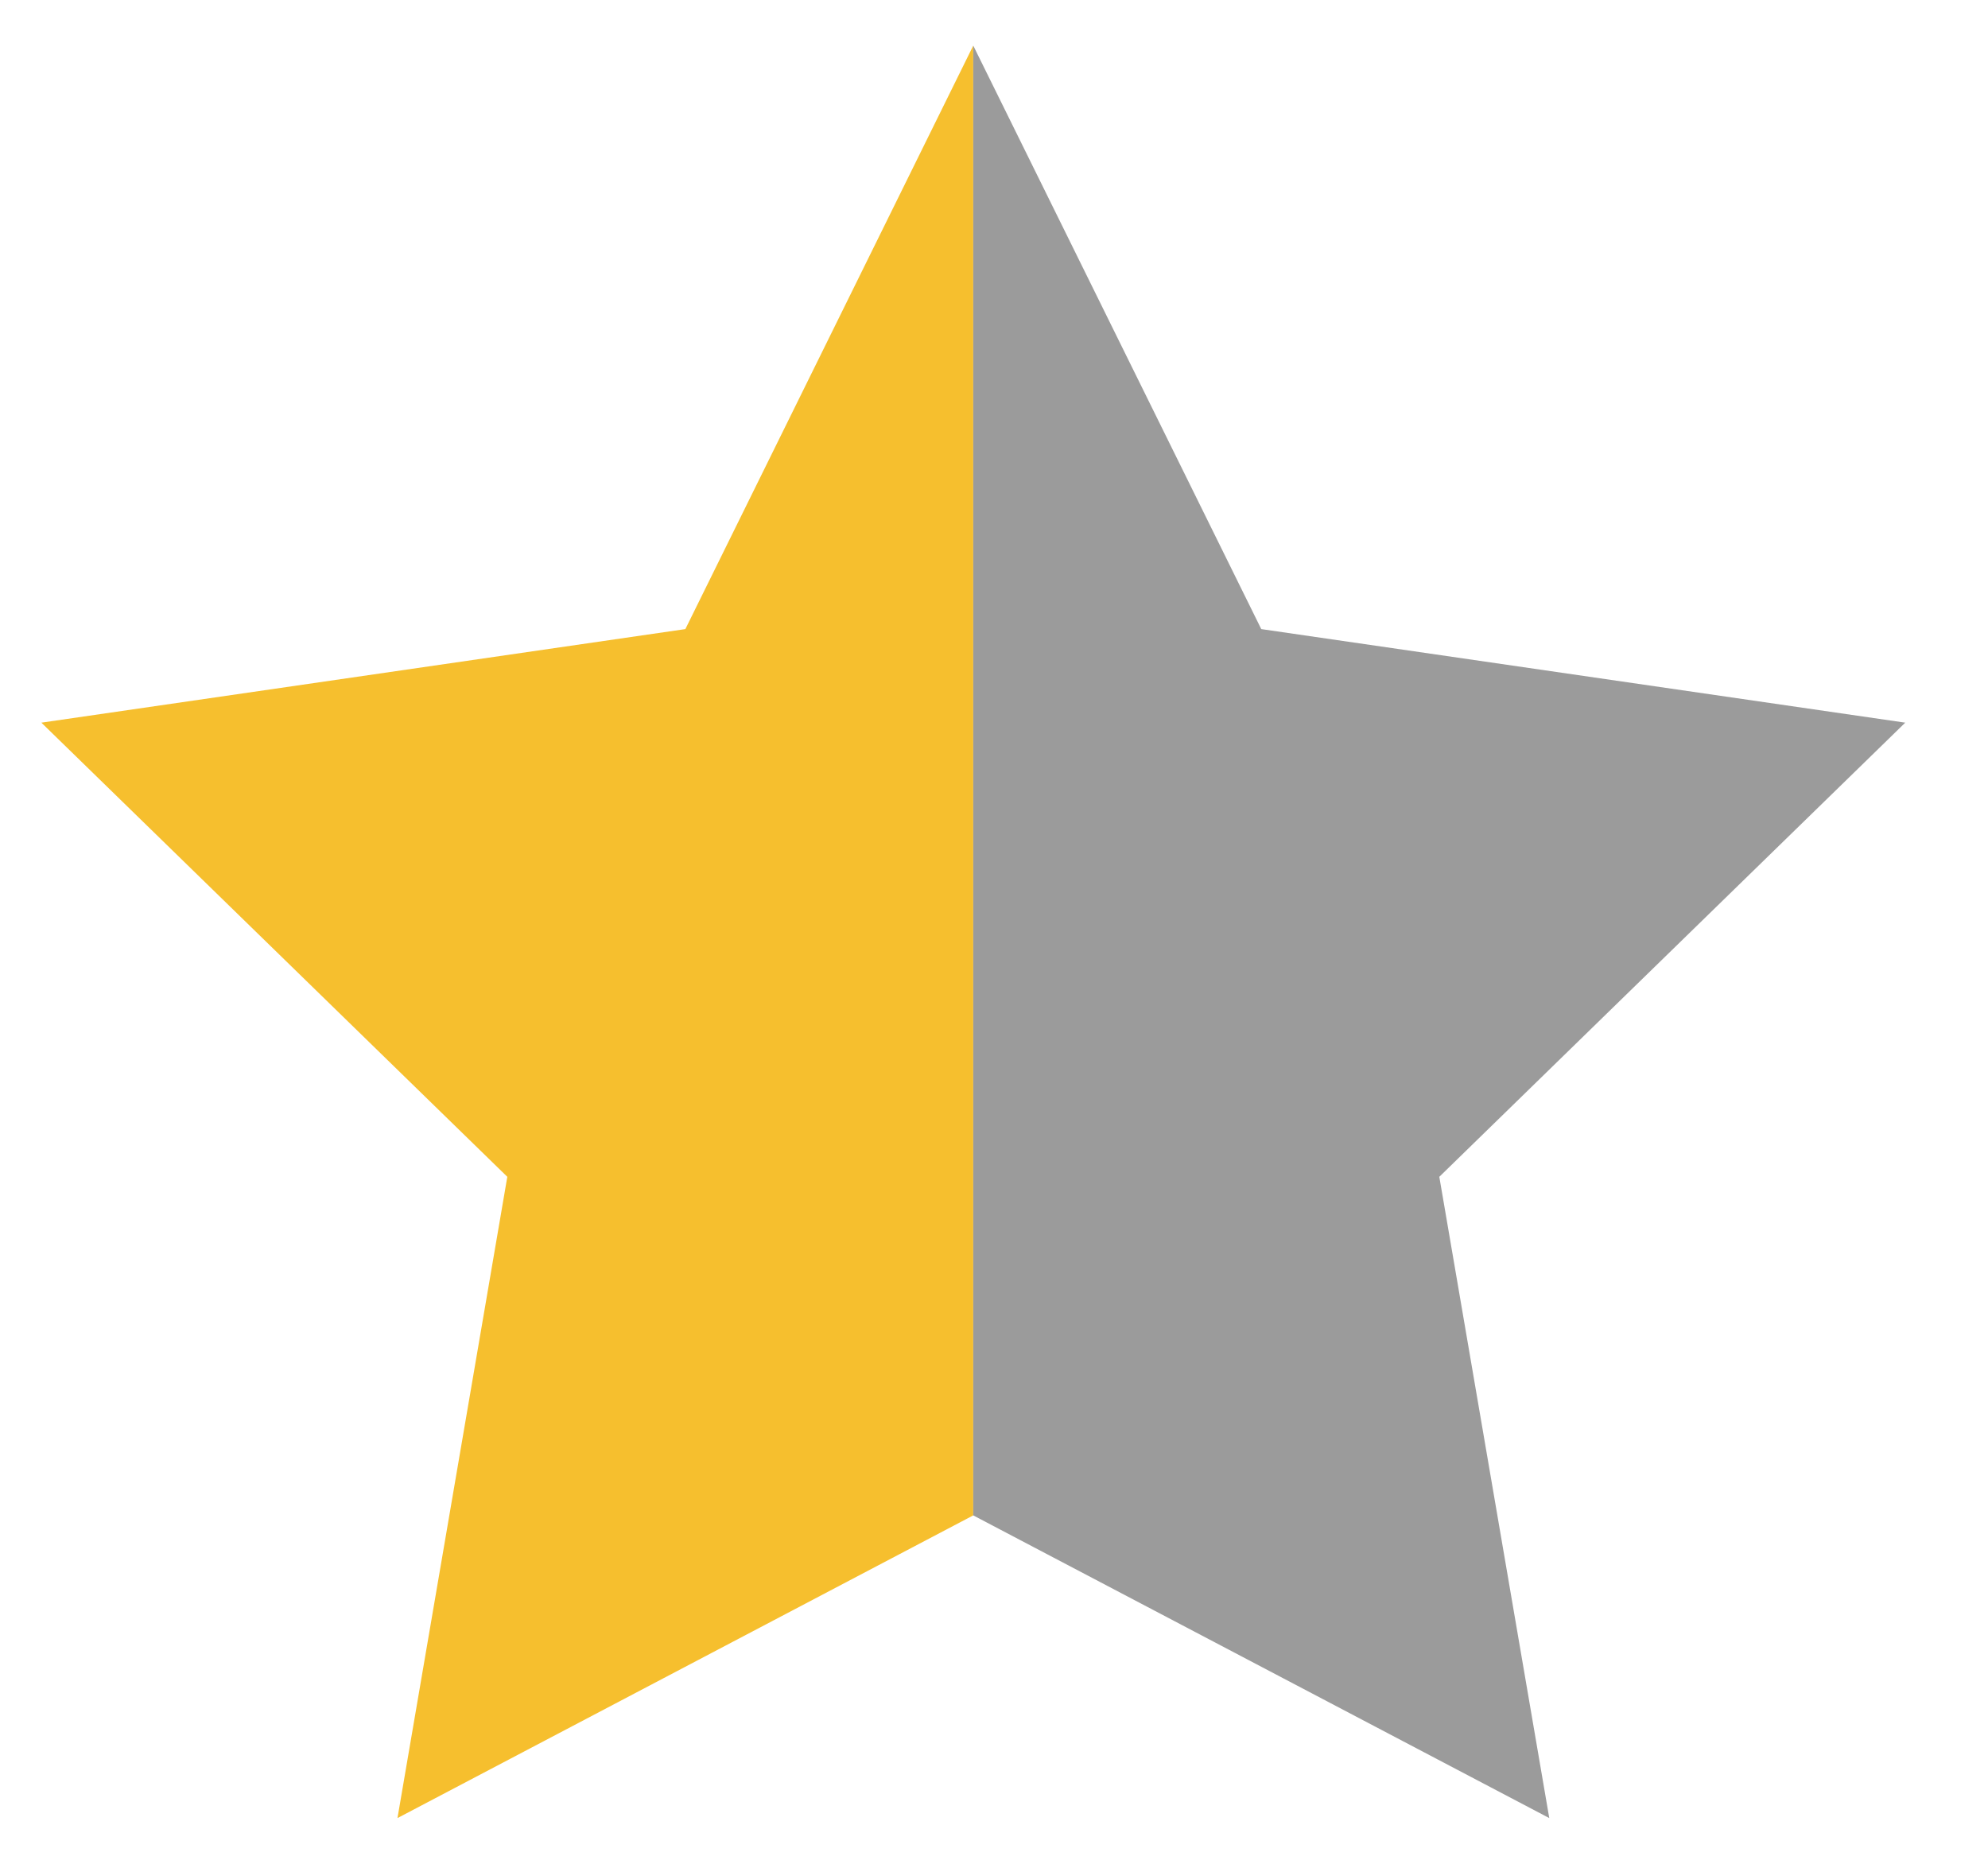
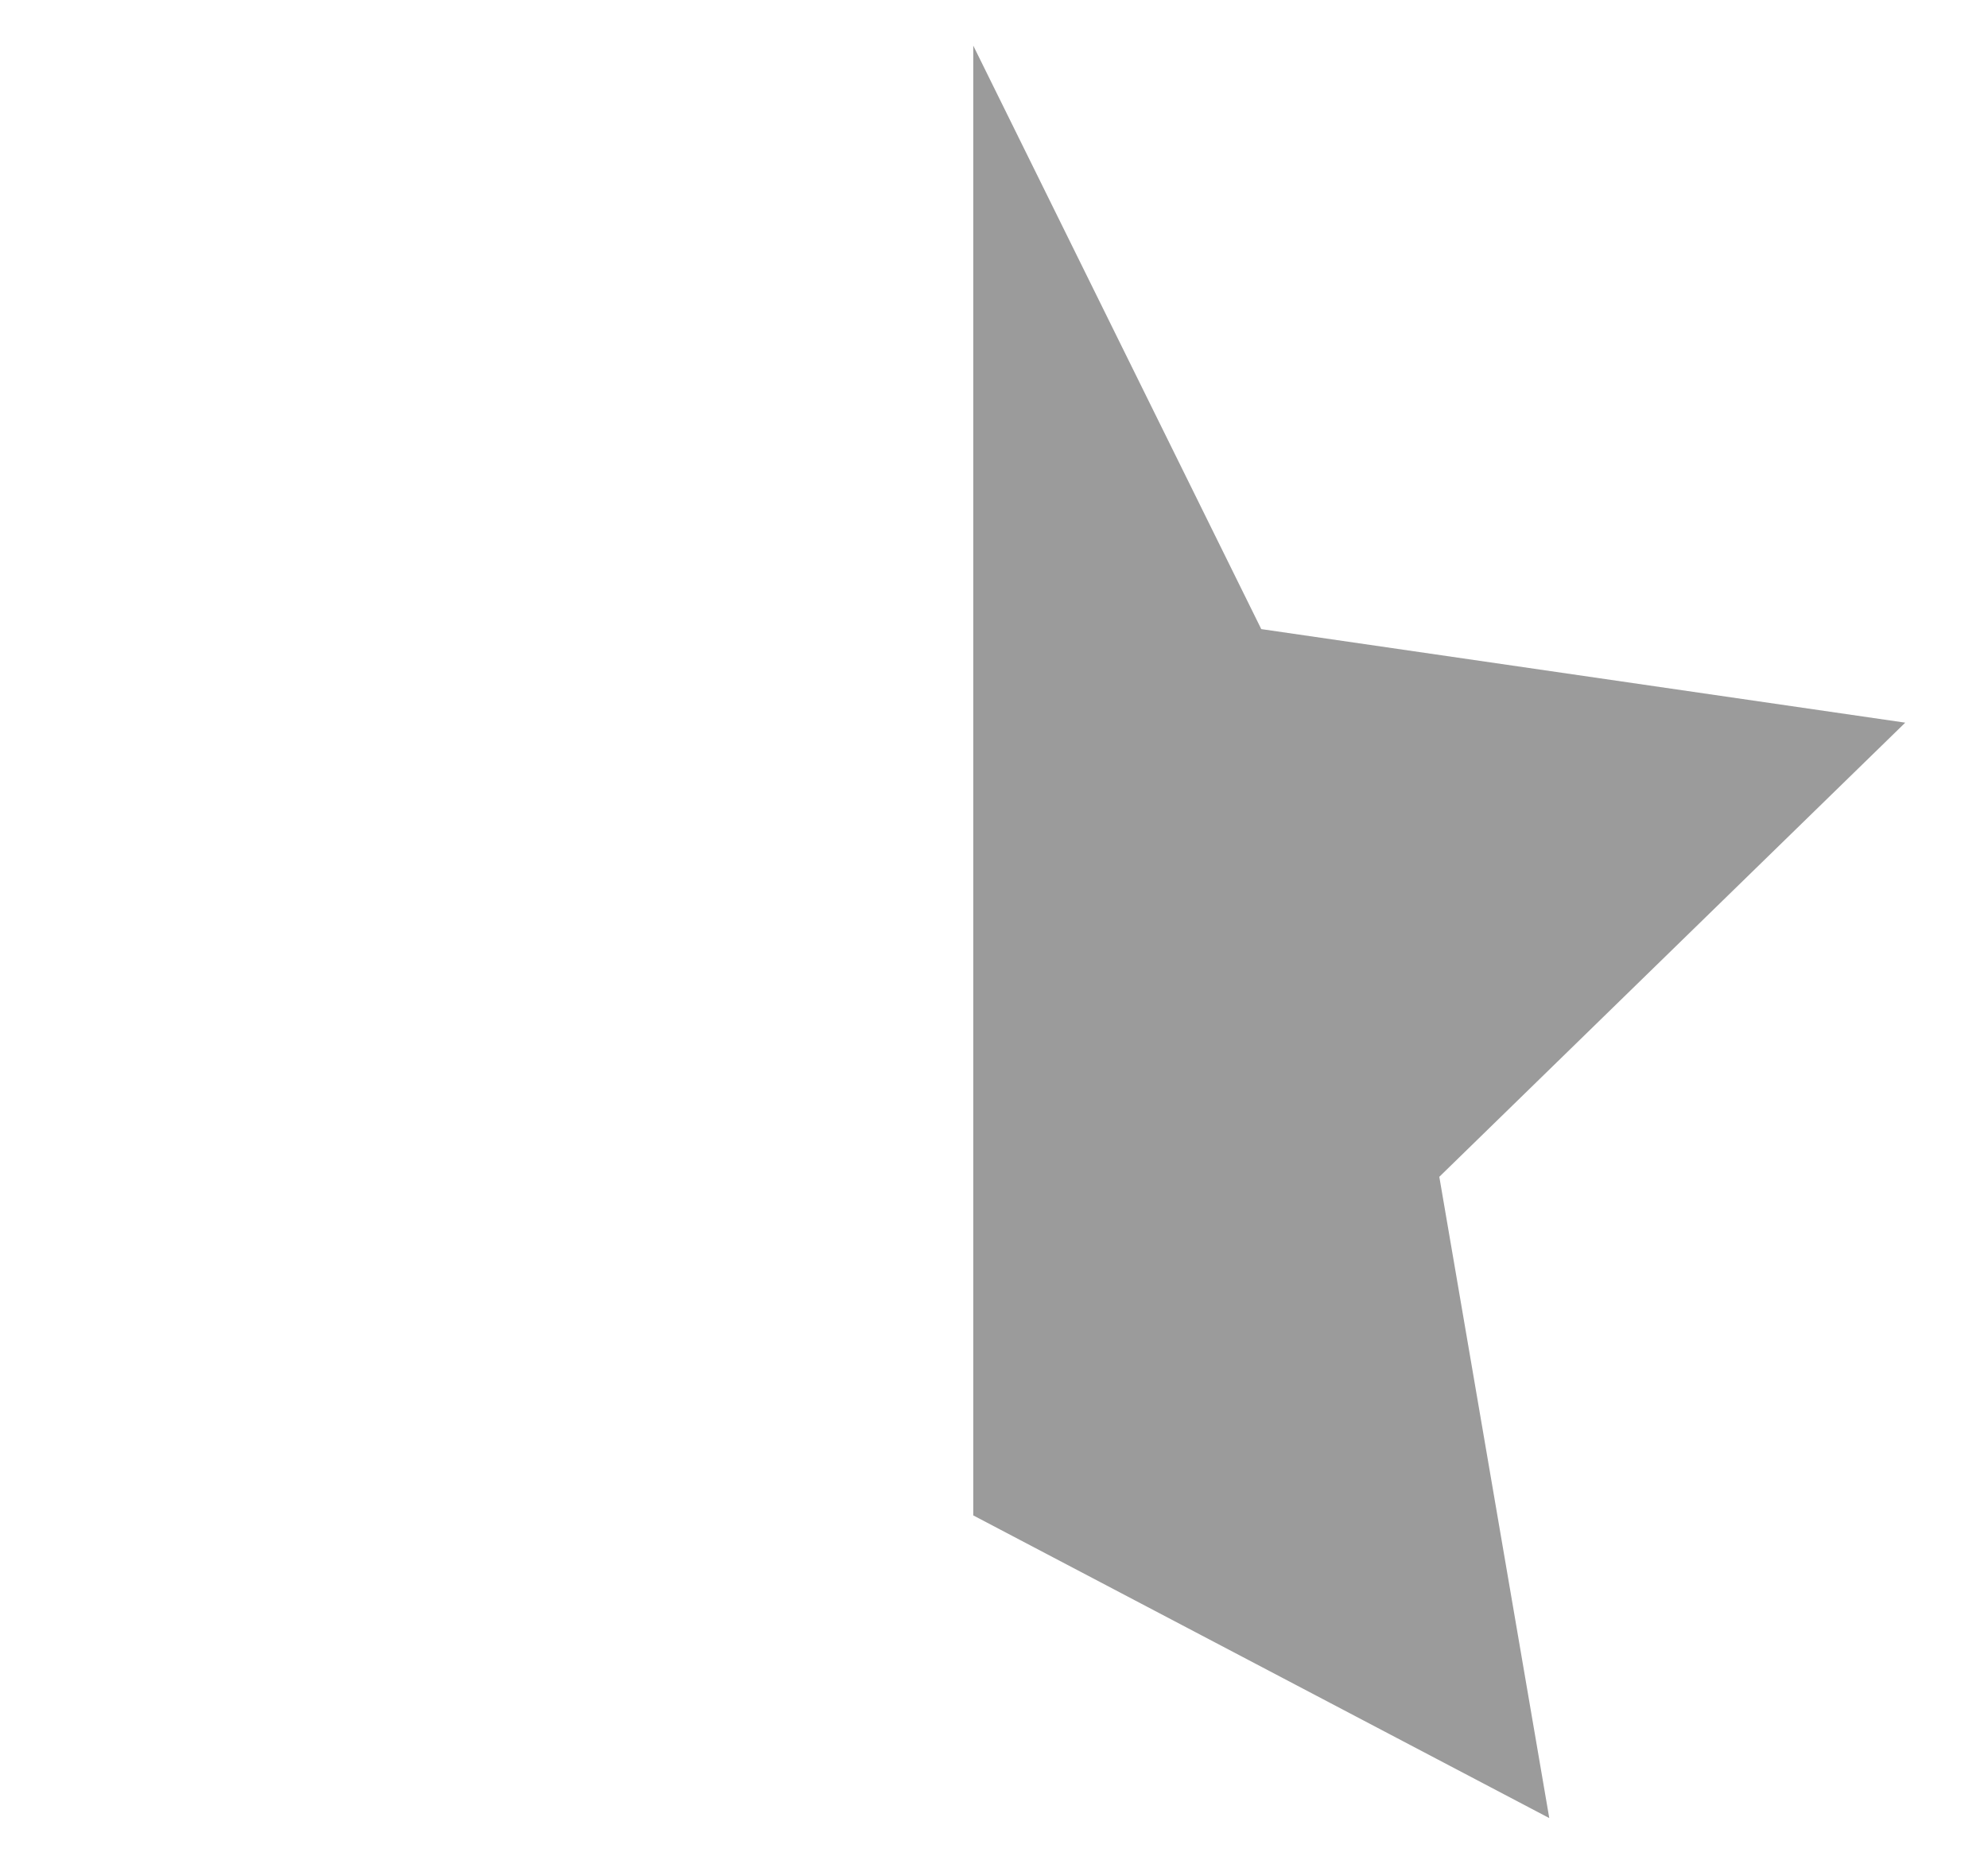
<svg xmlns="http://www.w3.org/2000/svg" width="16" height="15" viewBox="0 0 16 15" fill="none">
-   <path fill-rule="evenodd" clip-rule="evenodd" d="M7.833 12.196V0.367L5.516 5.063L0.333 5.816L4.083 9.471L3.199 14.632L7.833 12.196Z" fill="#F6BF2E" />
-   <path d="M15.334 5.816L10.151 5.063L7.833 0.367V12.196L12.469 14.632L11.584 9.471L15.334 5.816Z" fill="#9B9B9B" />
+   <path d="M15.334 5.816L10.151 5.063L7.833 0.367V12.196L12.469 14.632L11.584 9.471L15.334 5.816" fill="#9B9B9B" />
</svg>